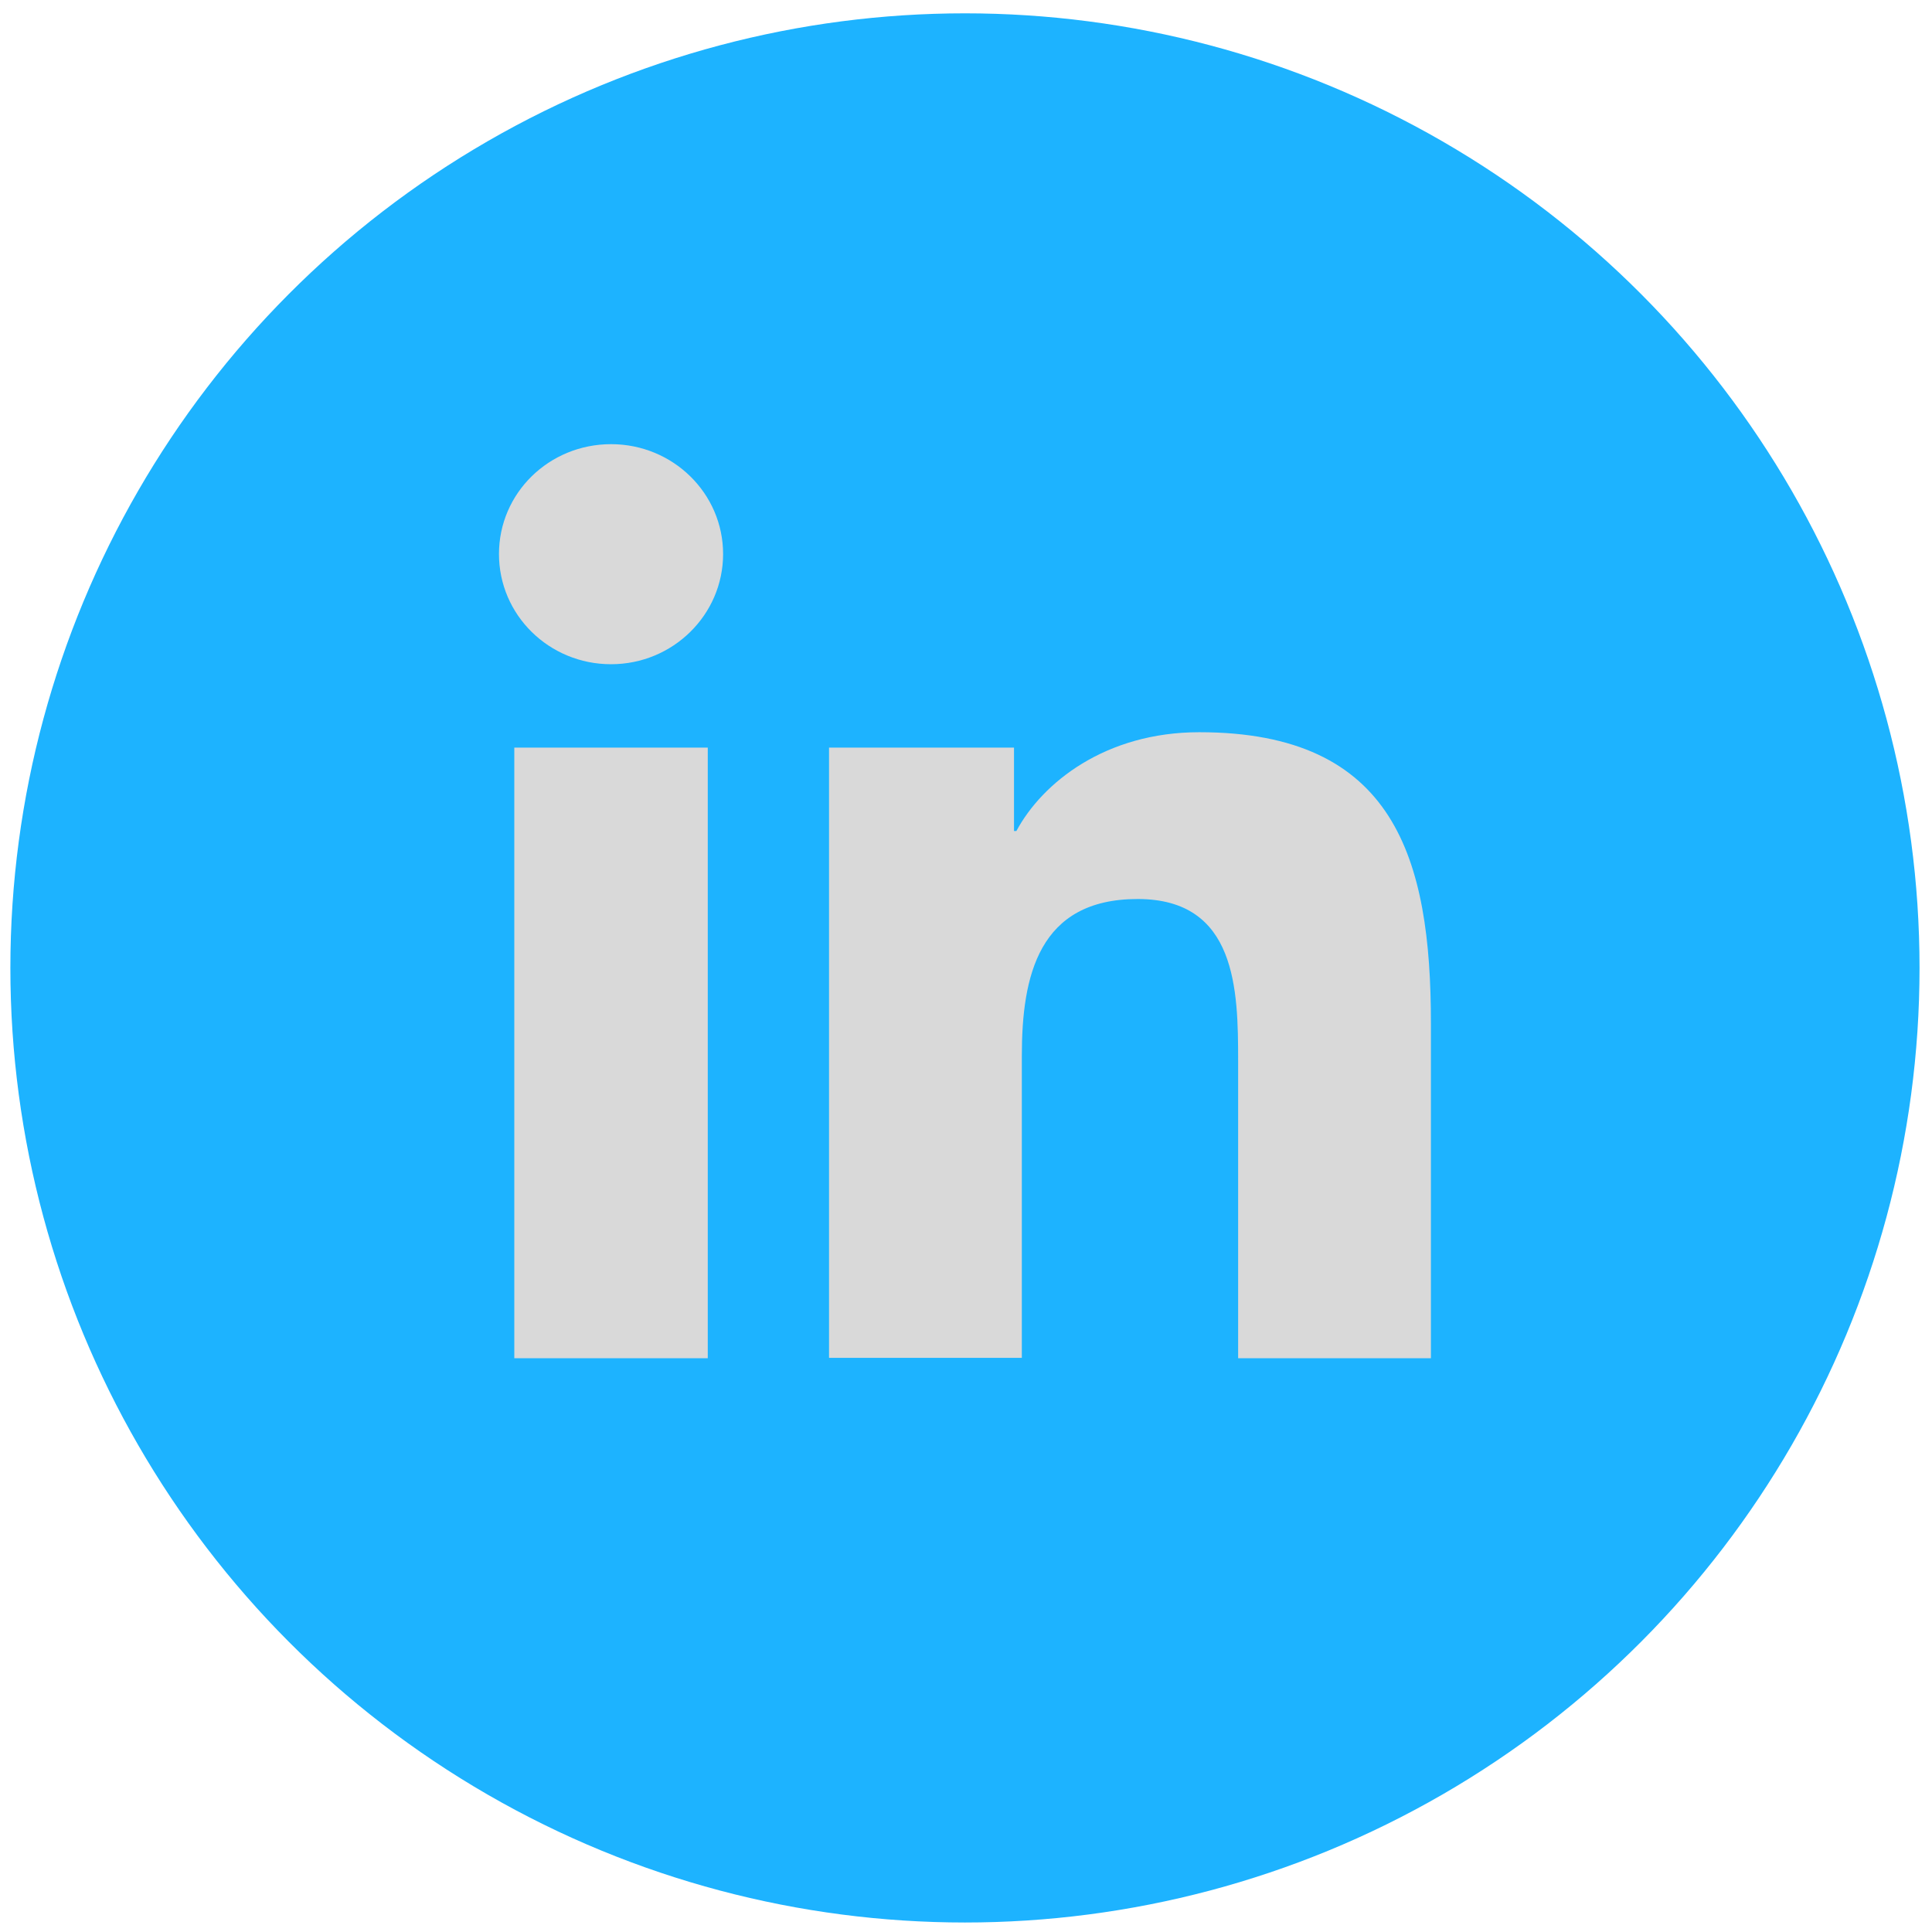
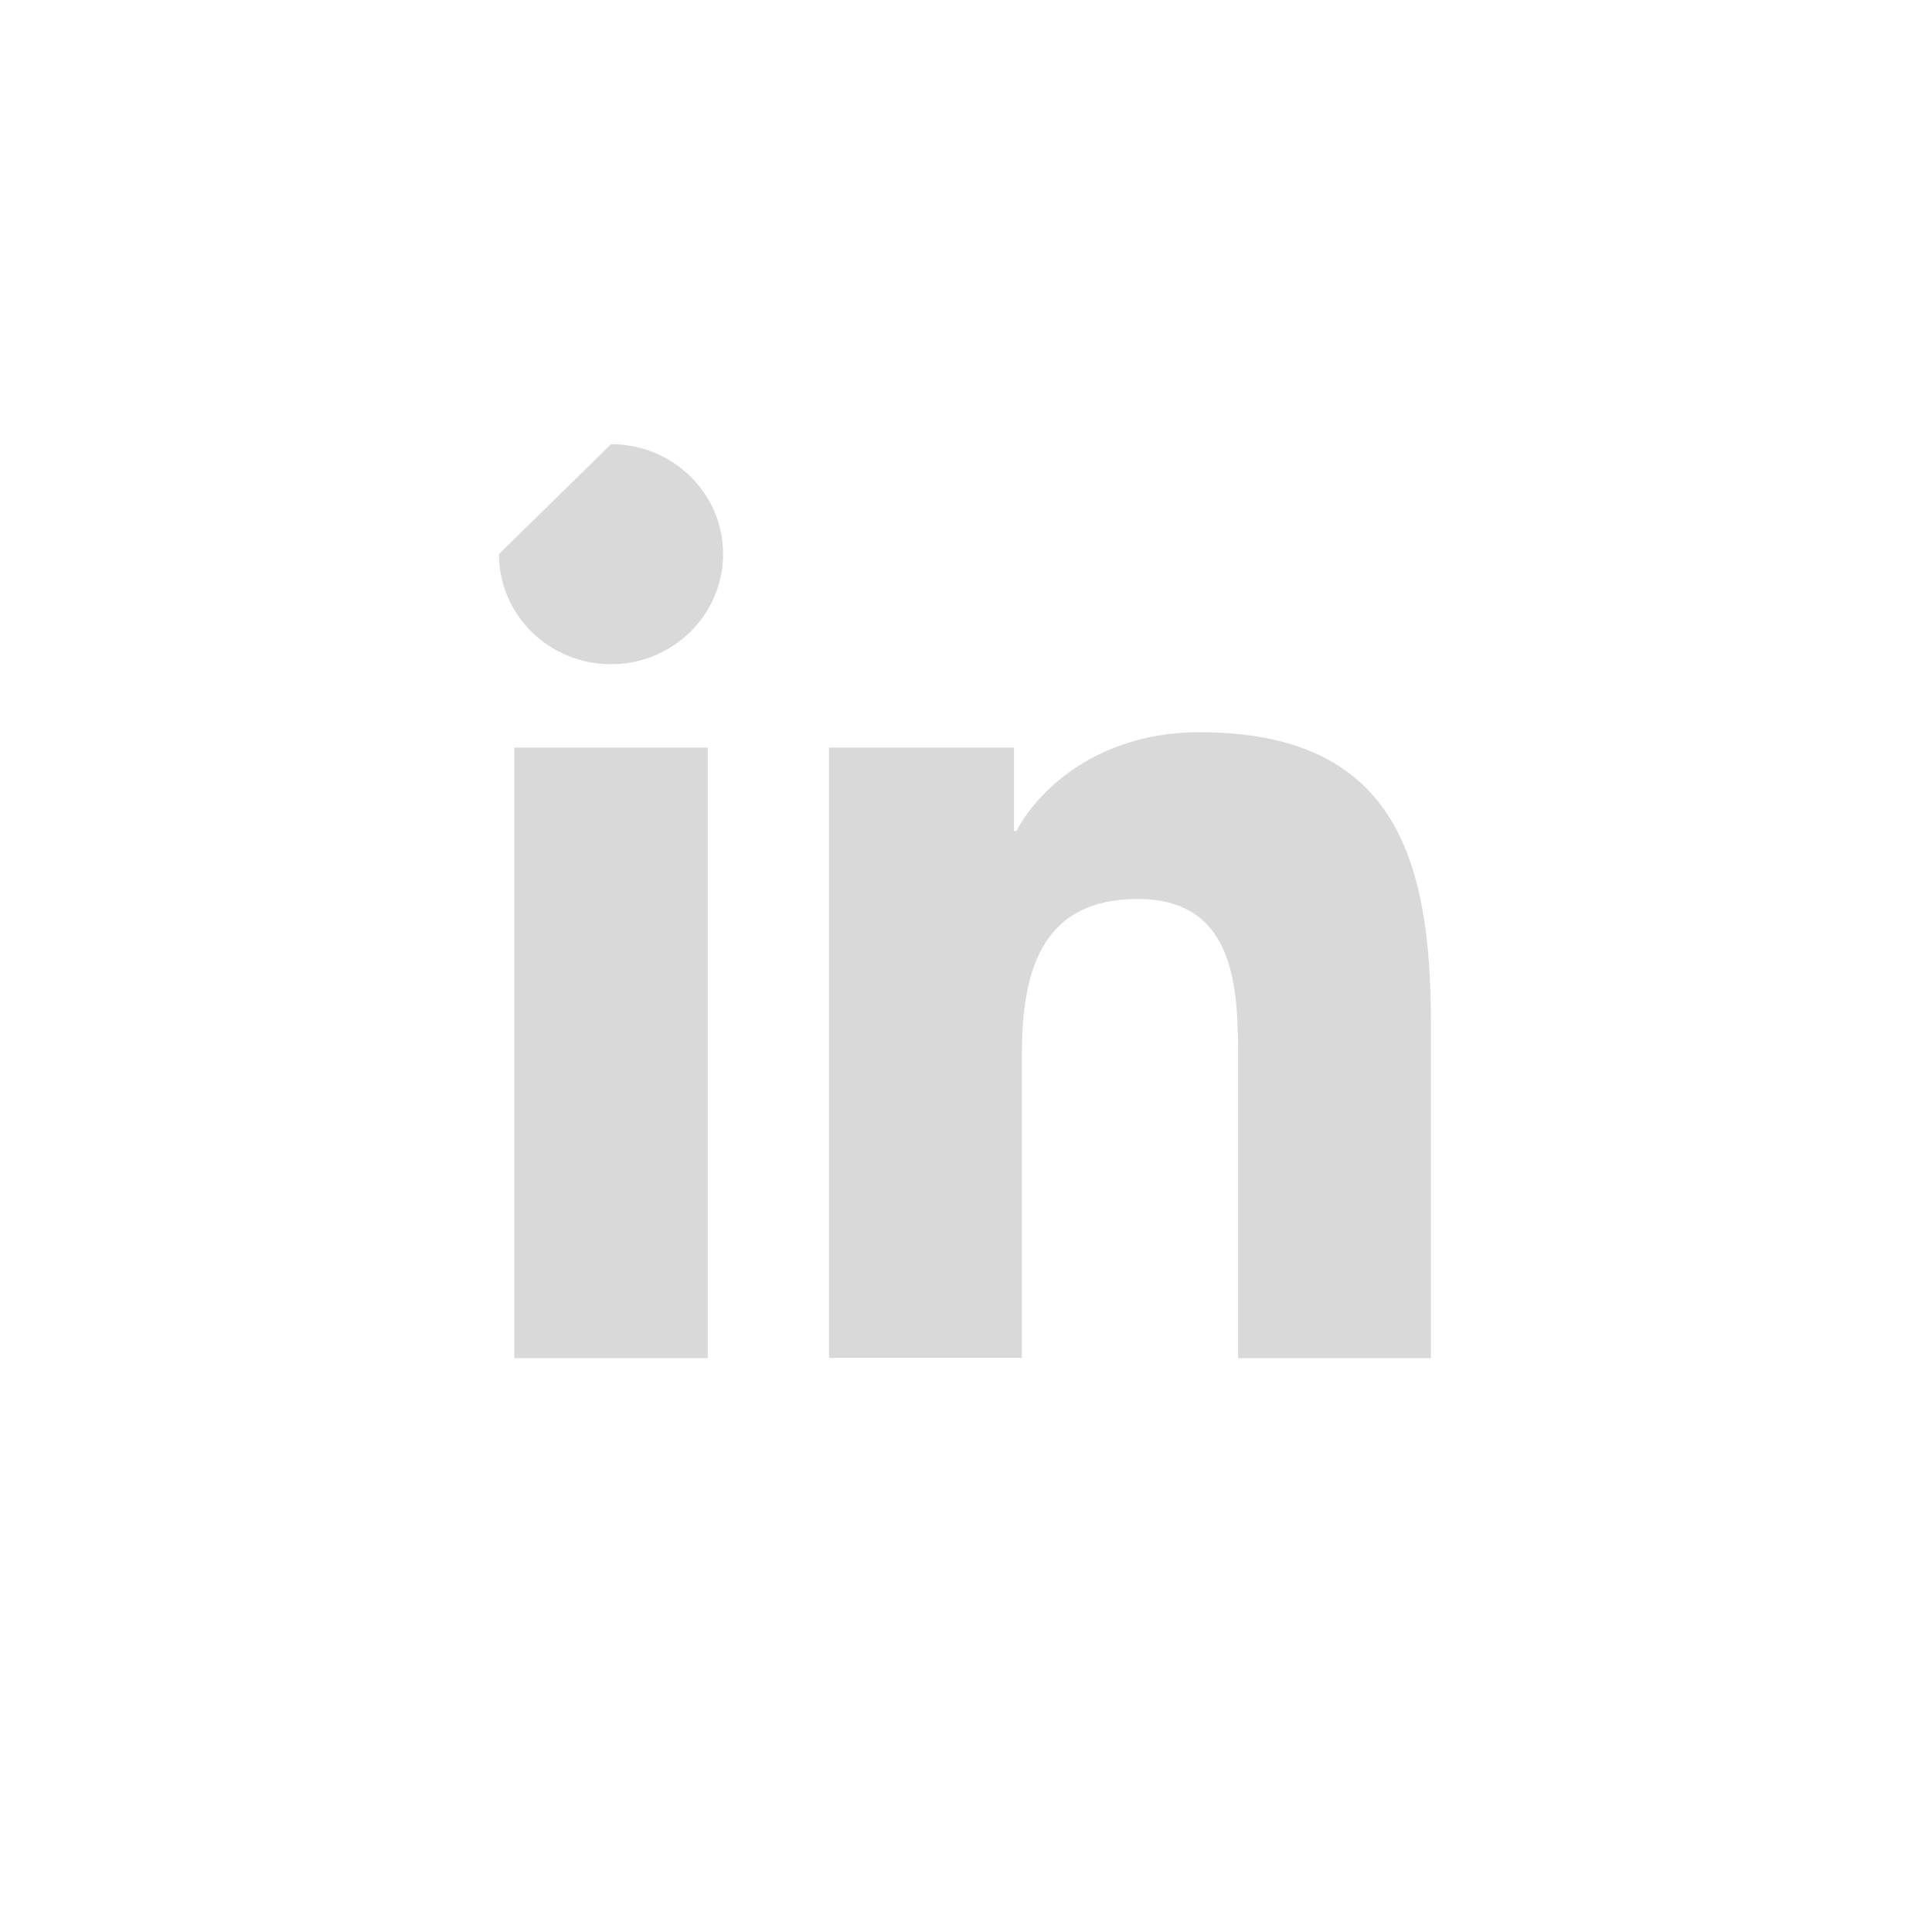
<svg xmlns="http://www.w3.org/2000/svg" width="131" height="131" viewBox="0 0 131 131" fill="none">
-   <circle cx="65.429" cy="65.63" r="64.726" fill="#1DB3FF" />
-   <path d="M47.991 92.094H34.872V50.692H47.991V92.094ZM81.319 49.648C94.576 49.648 97.024 58.21 97.024 69.383V92.094H83.952V71.949C83.952 67.134 83.859 60.958 77.139 60.958C70.418 60.958 69.286 66.181 69.286 71.586V92.071H56.213V50.692H68.755V56.347H68.916C70.671 53.077 74.945 49.648 81.319 49.648ZM41.432 30.117C45.635 30.117 49.03 33.456 49.03 37.566C49.03 41.677 45.635 45.038 41.432 45.038C37.228 45.038 33.833 41.699 33.833 37.566C33.833 33.433 37.228 30.117 41.432 30.117Z" fill="#D9D9D9" />
+   <path d="M47.991 92.094H34.872V50.692H47.991V92.094ZM81.319 49.648C94.576 49.648 97.024 58.21 97.024 69.383V92.094H83.952V71.949C83.952 67.134 83.859 60.958 77.139 60.958C70.418 60.958 69.286 66.181 69.286 71.586V92.071H56.213V50.692H68.755V56.347H68.916C70.671 53.077 74.945 49.648 81.319 49.648ZM41.432 30.117C45.635 30.117 49.03 33.456 49.03 37.566C49.03 41.677 45.635 45.038 41.432 45.038C37.228 45.038 33.833 41.699 33.833 37.566Z" fill="#D9D9D9" />
</svg>